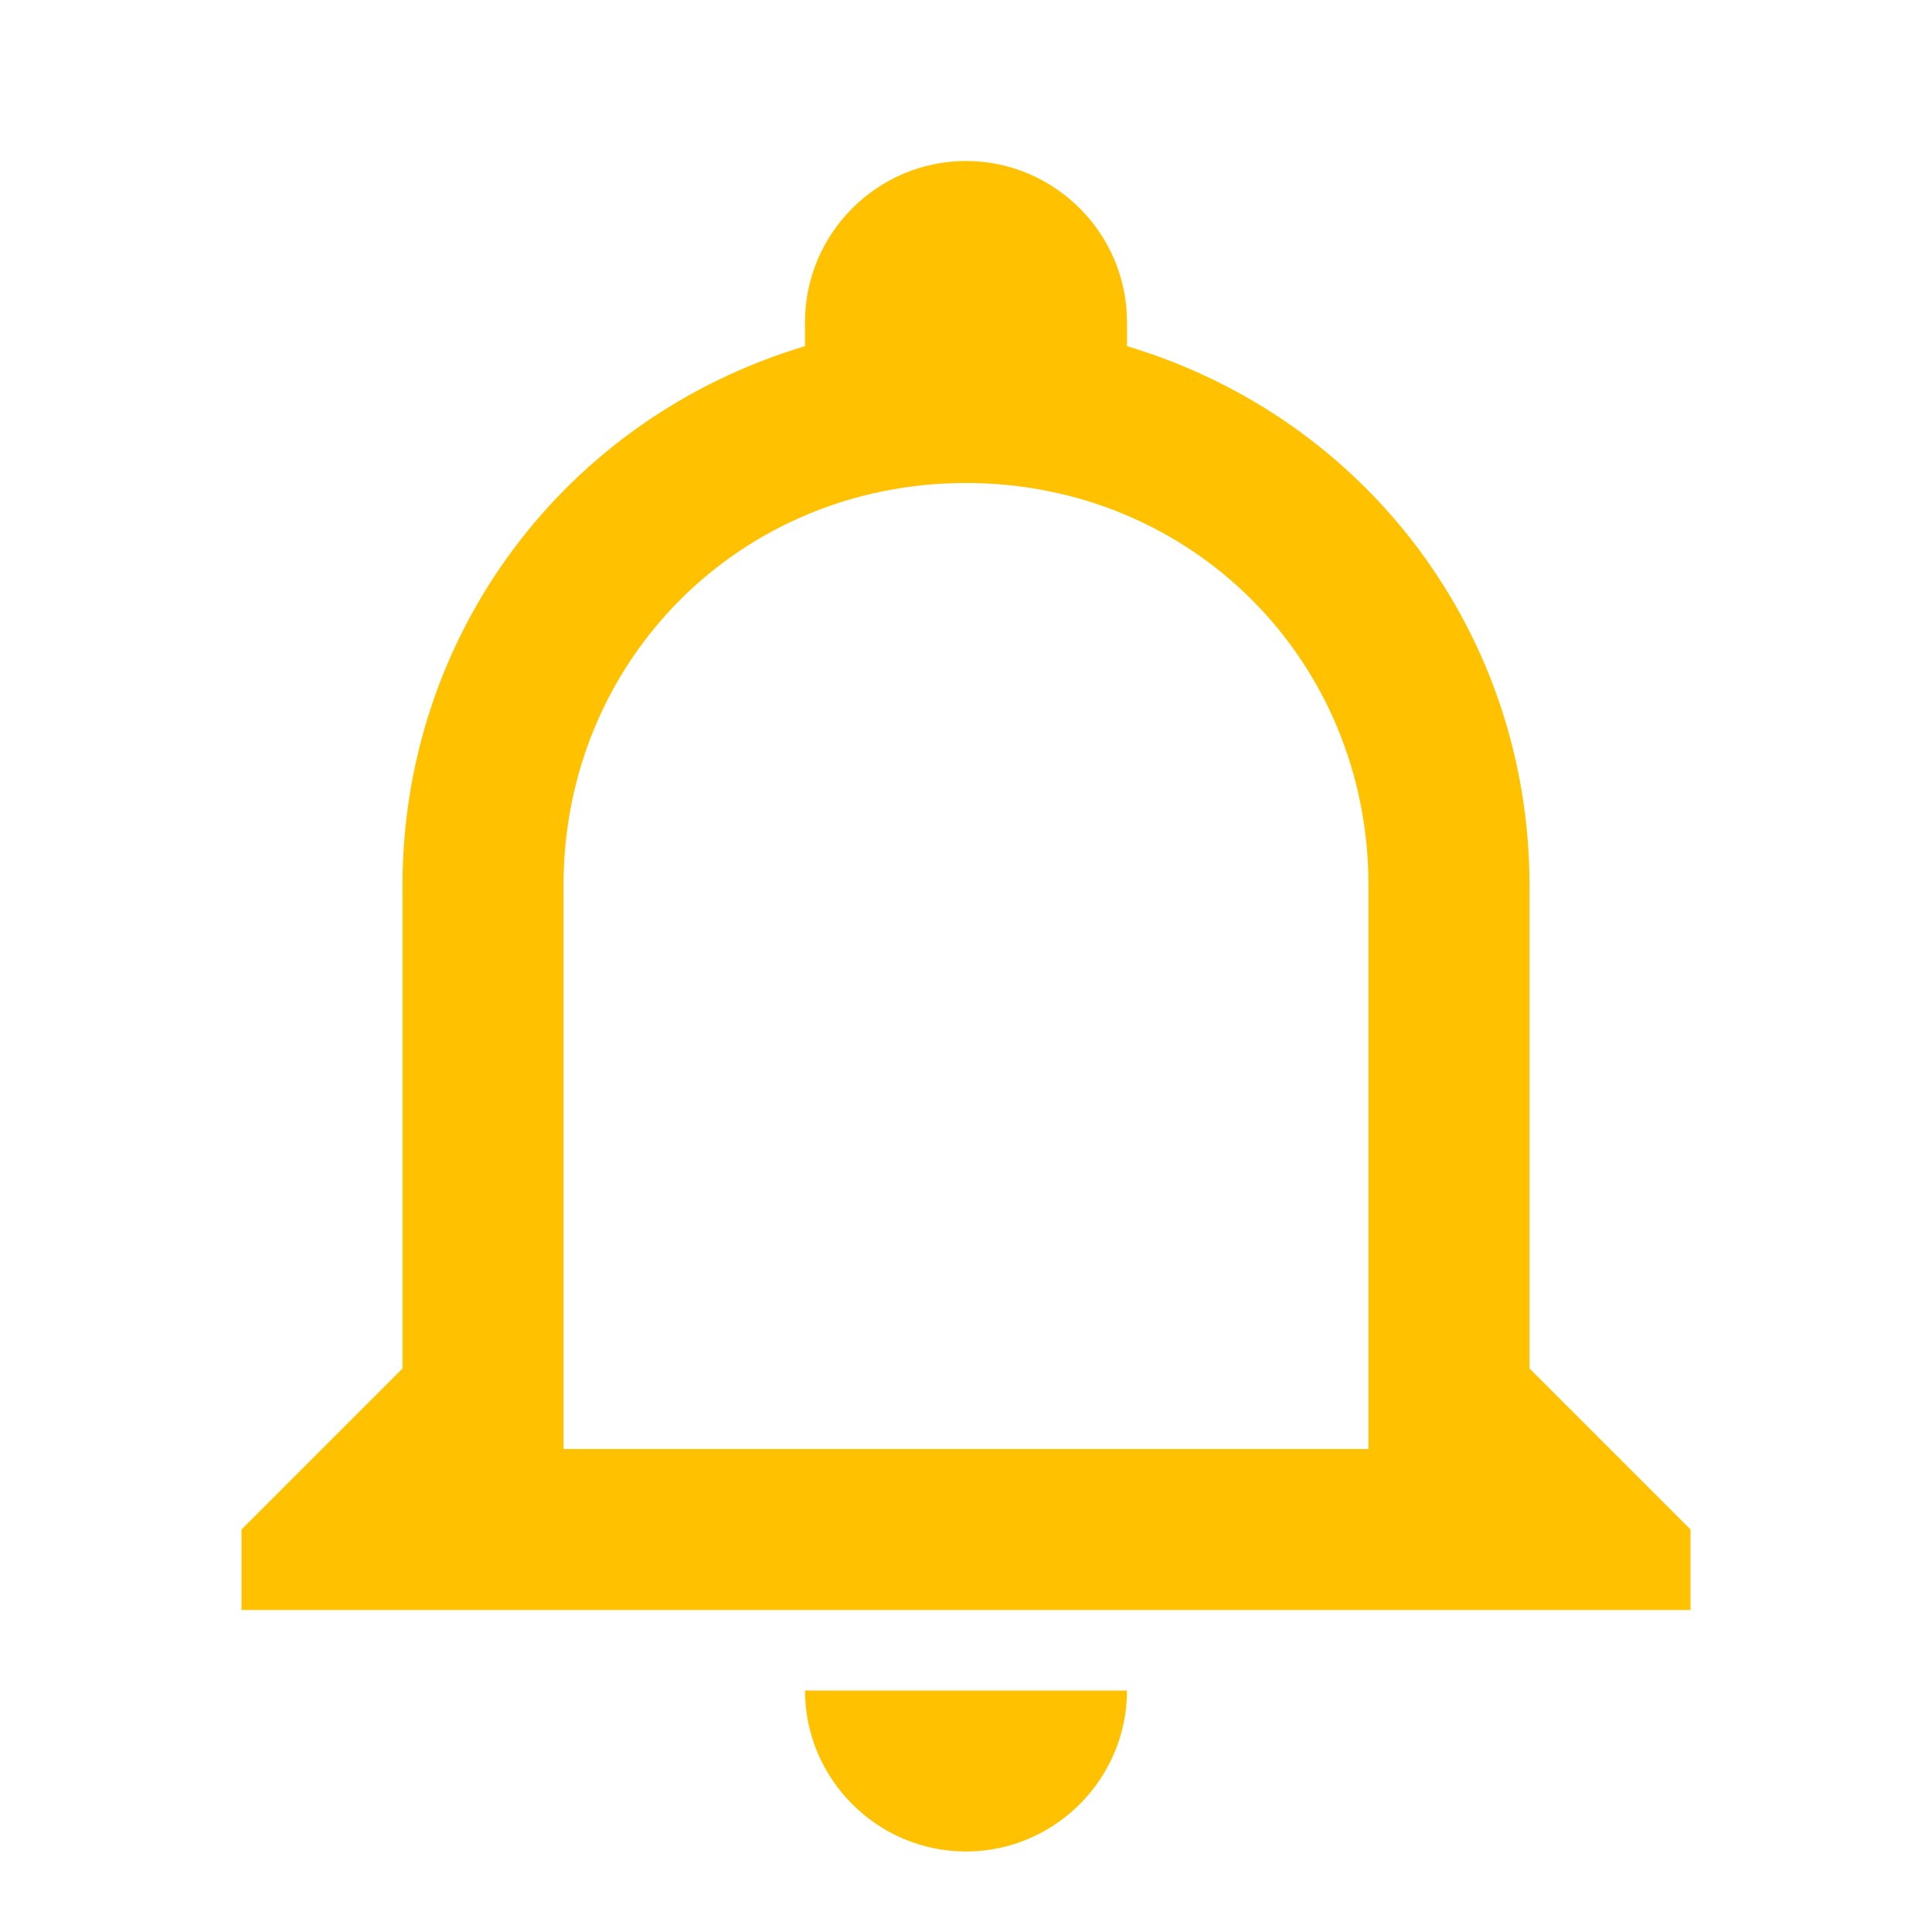
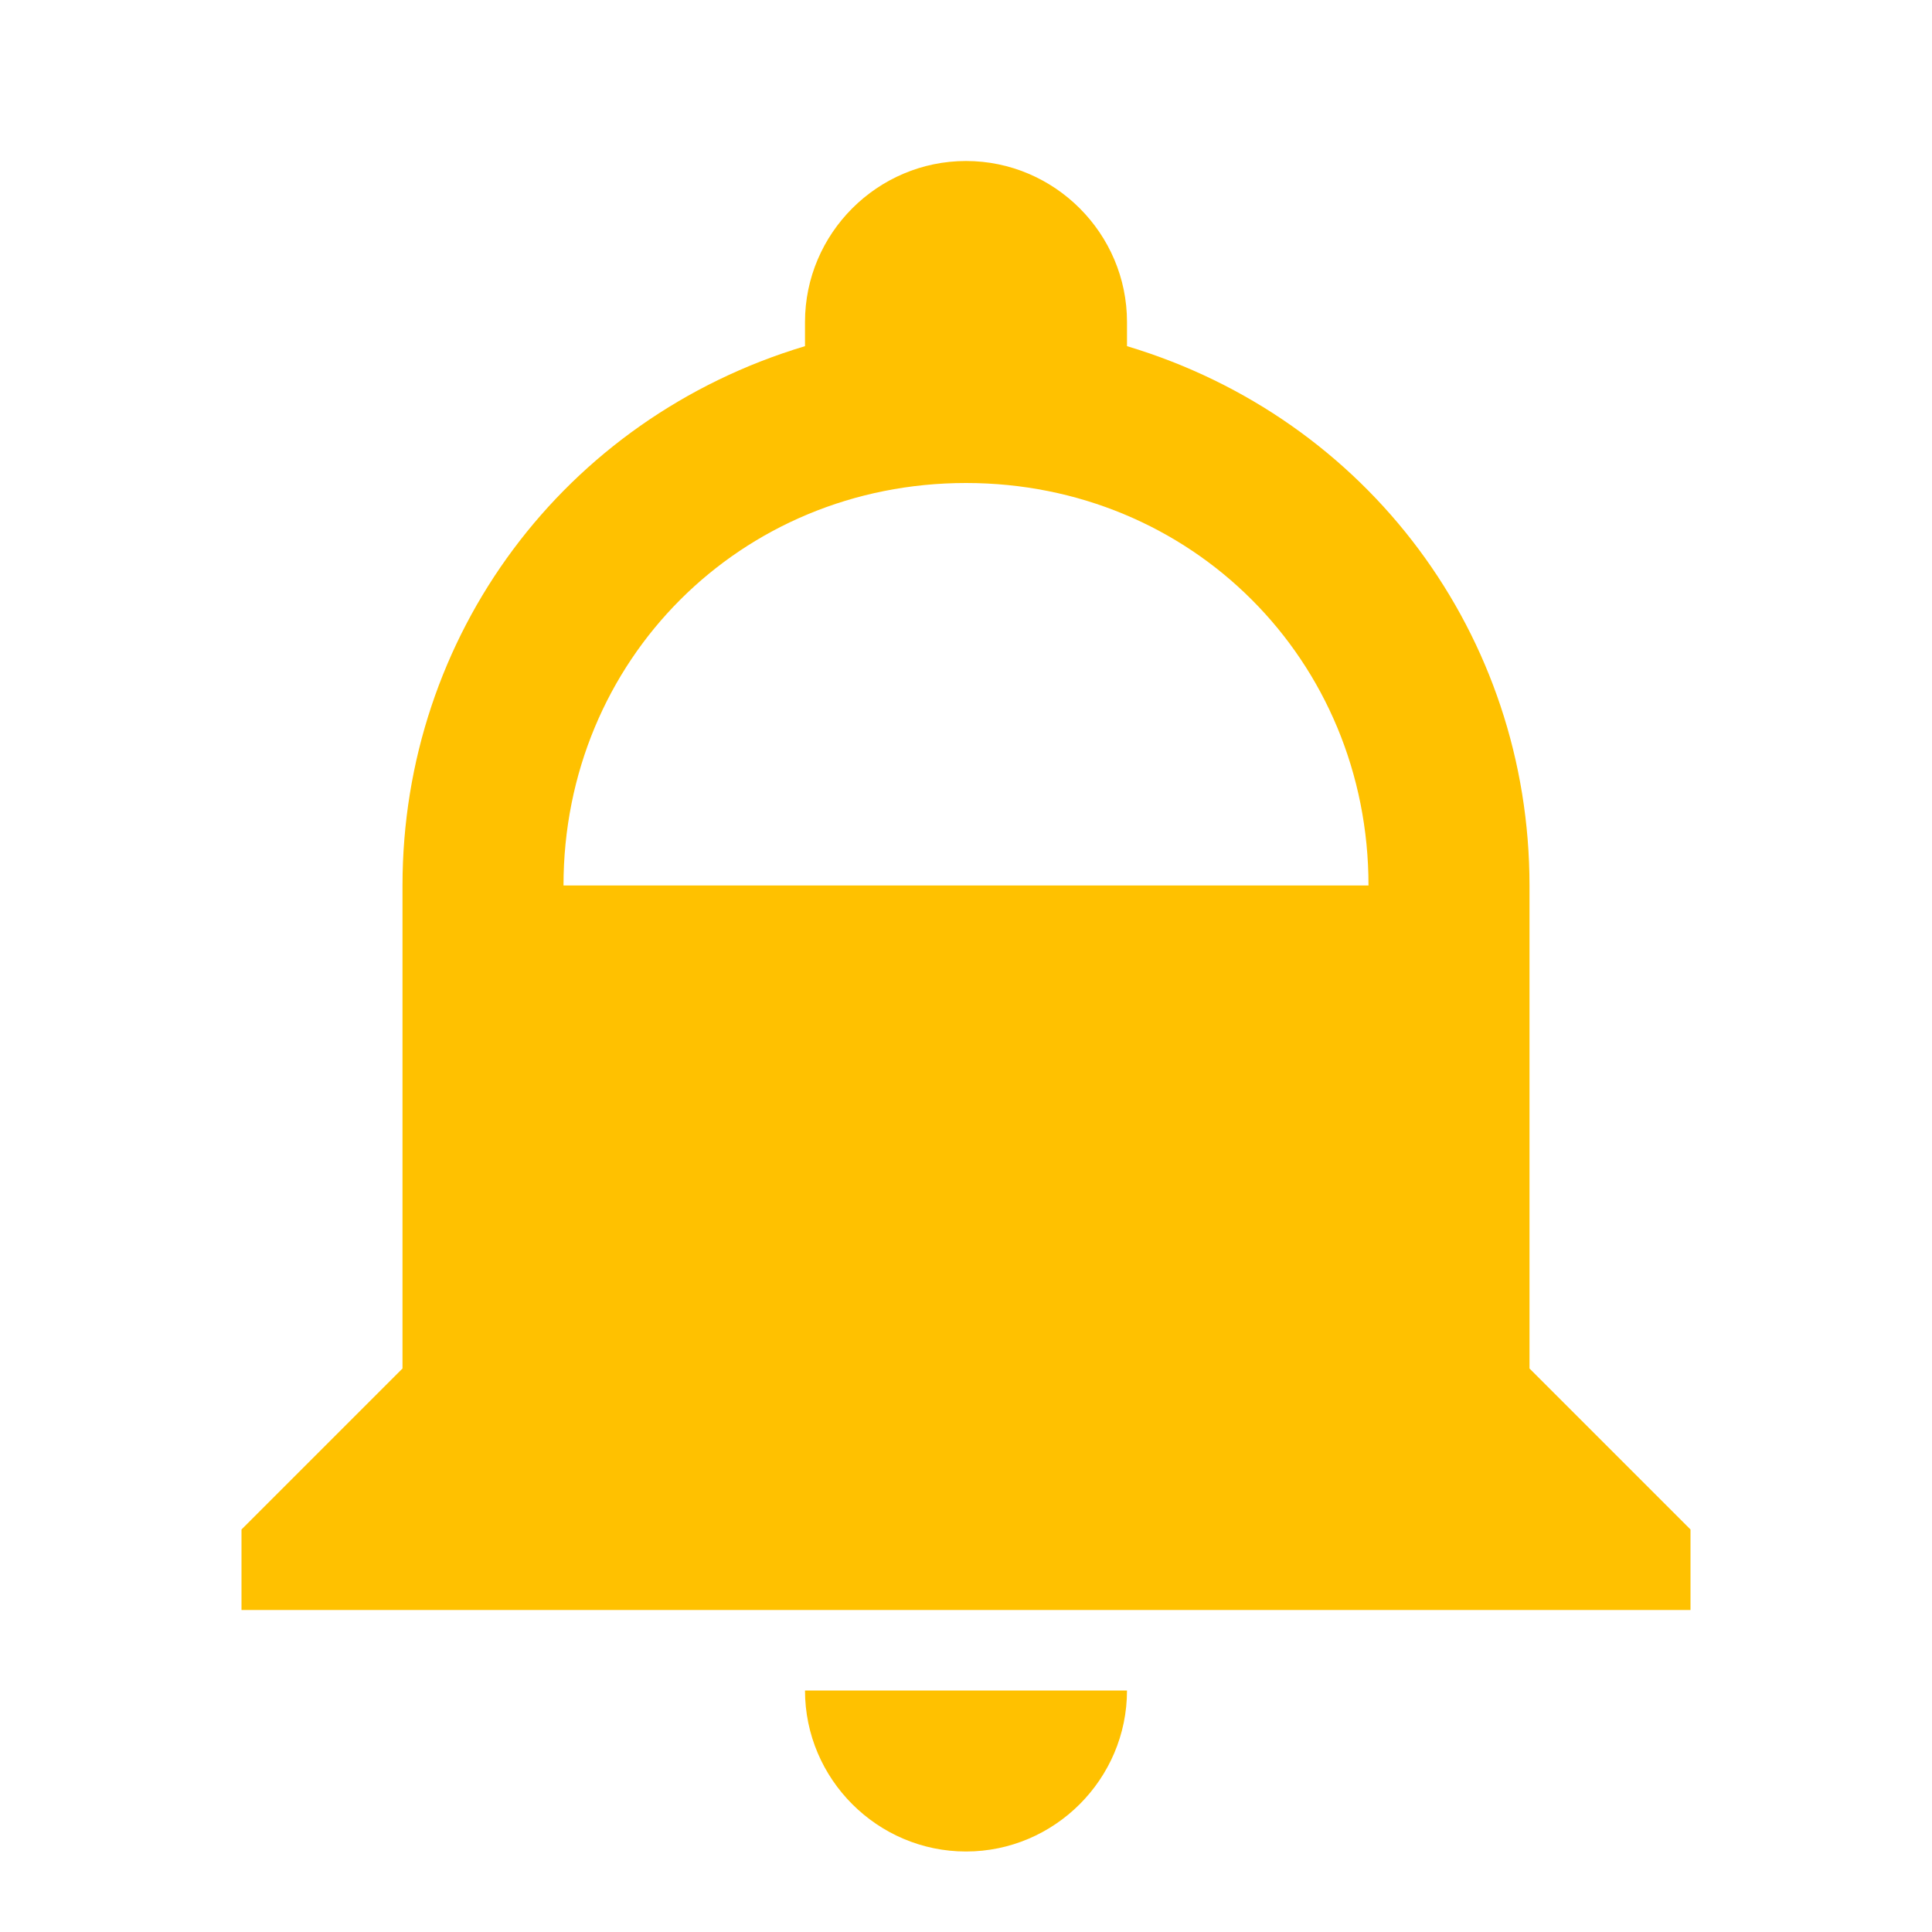
<svg xmlns="http://www.w3.org/2000/svg" width="36" height="36" viewBox="0 0 36 36" fill="none">
-   <path d="M15 31.5H21C21 33.15 19.65 34.5 18 34.5C16.35 34.5 15 33.15 15 31.5ZM31.5 28.5V30H4.5V28.5L7.5 25.5V16.5C7.5 11.85 10.5 7.8 15 6.45V6C15 4.35 16.35 3 18 3C19.65 3 21 4.35 21 6V6.45C25.5 7.8 28.5 11.85 28.5 16.5V25.5L31.5 28.5ZM25.5 16.5C25.5 12.3 22.2 9 18 9C13.8 9 10.5 12.3 10.5 16.5V27H25.5V16.5Z" fill="#FFC100" />
+   <path d="M15 31.5H21C21 33.15 19.65 34.5 18 34.5C16.35 34.5 15 33.15 15 31.5ZM31.5 28.5V30H4.5V28.5L7.5 25.5V16.5C7.5 11.85 10.5 7.8 15 6.45V6C15 4.35 16.35 3 18 3C19.65 3 21 4.35 21 6V6.45C25.5 7.8 28.5 11.85 28.5 16.5V25.5L31.5 28.5ZM25.5 16.5C25.5 12.3 22.2 9 18 9C13.8 9 10.5 12.3 10.5 16.5H25.5V16.5Z" fill="#FFC100" />
</svg>